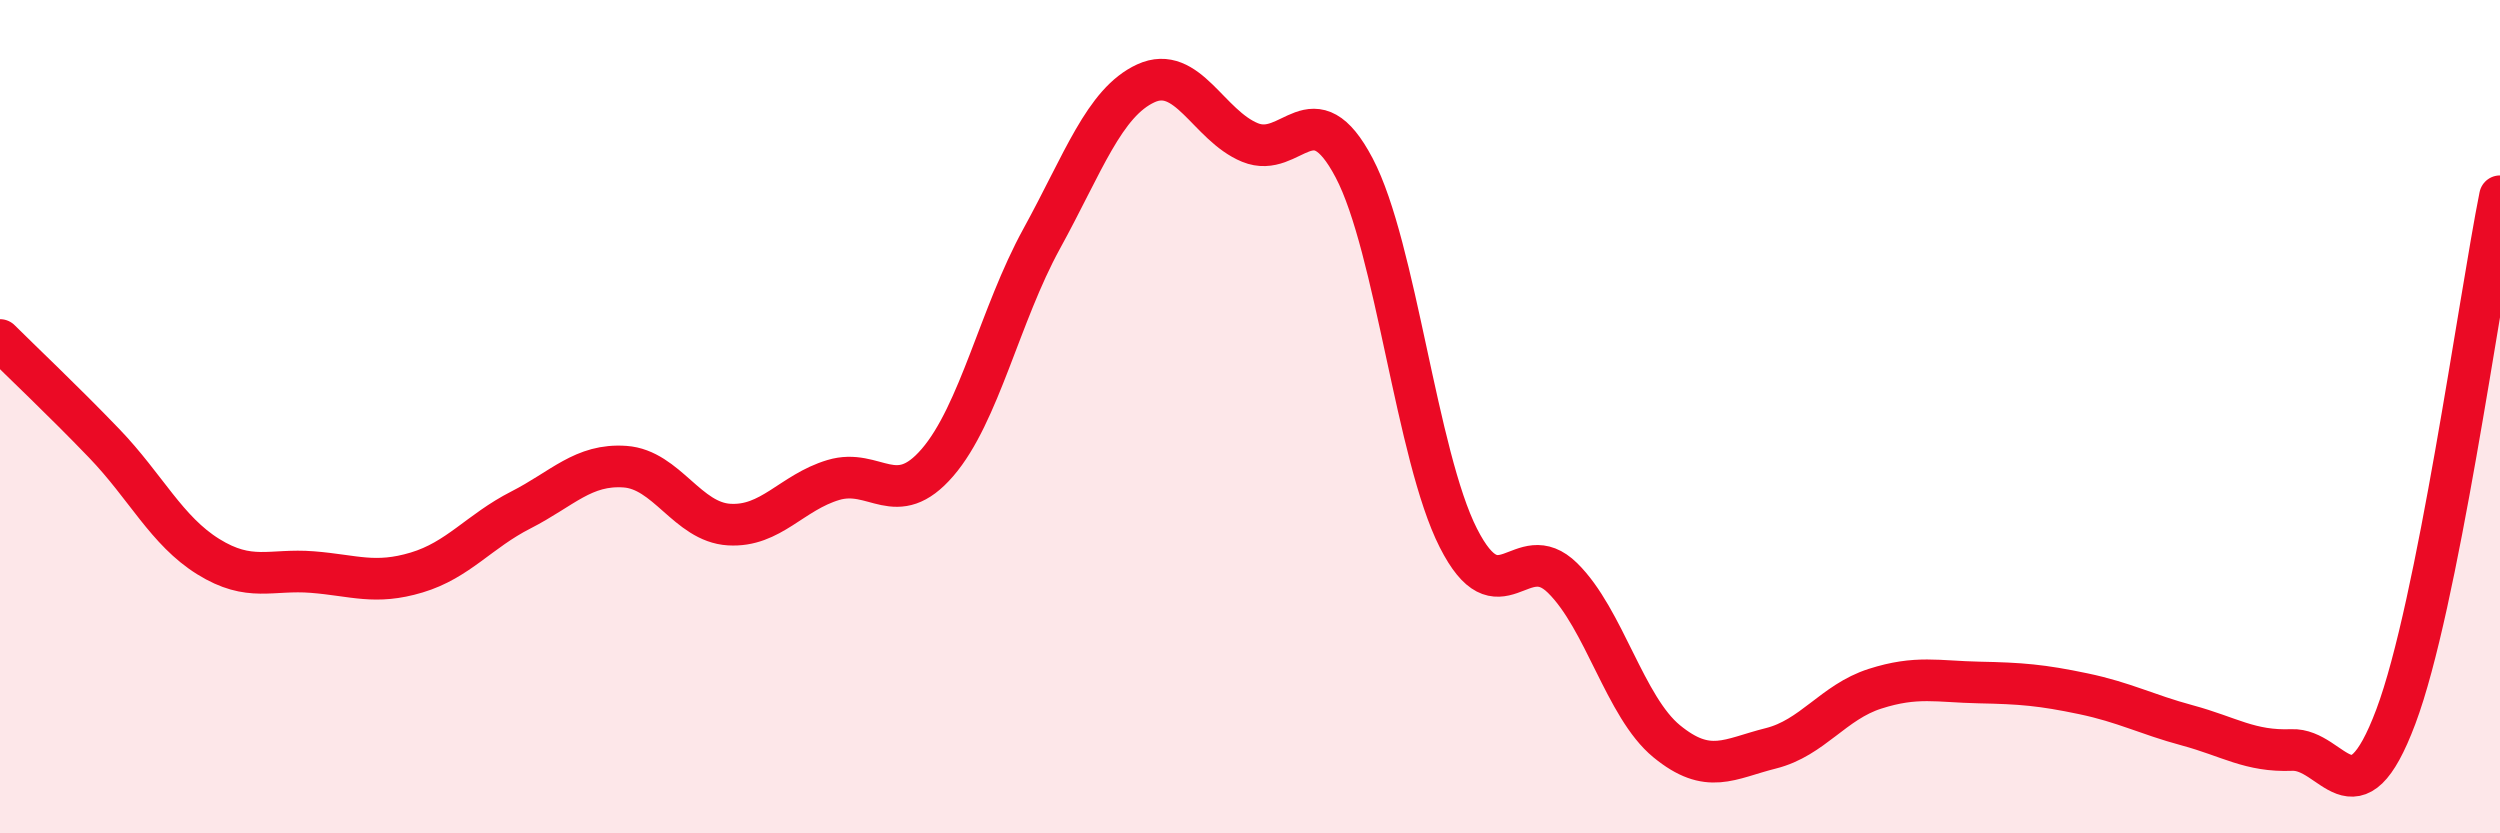
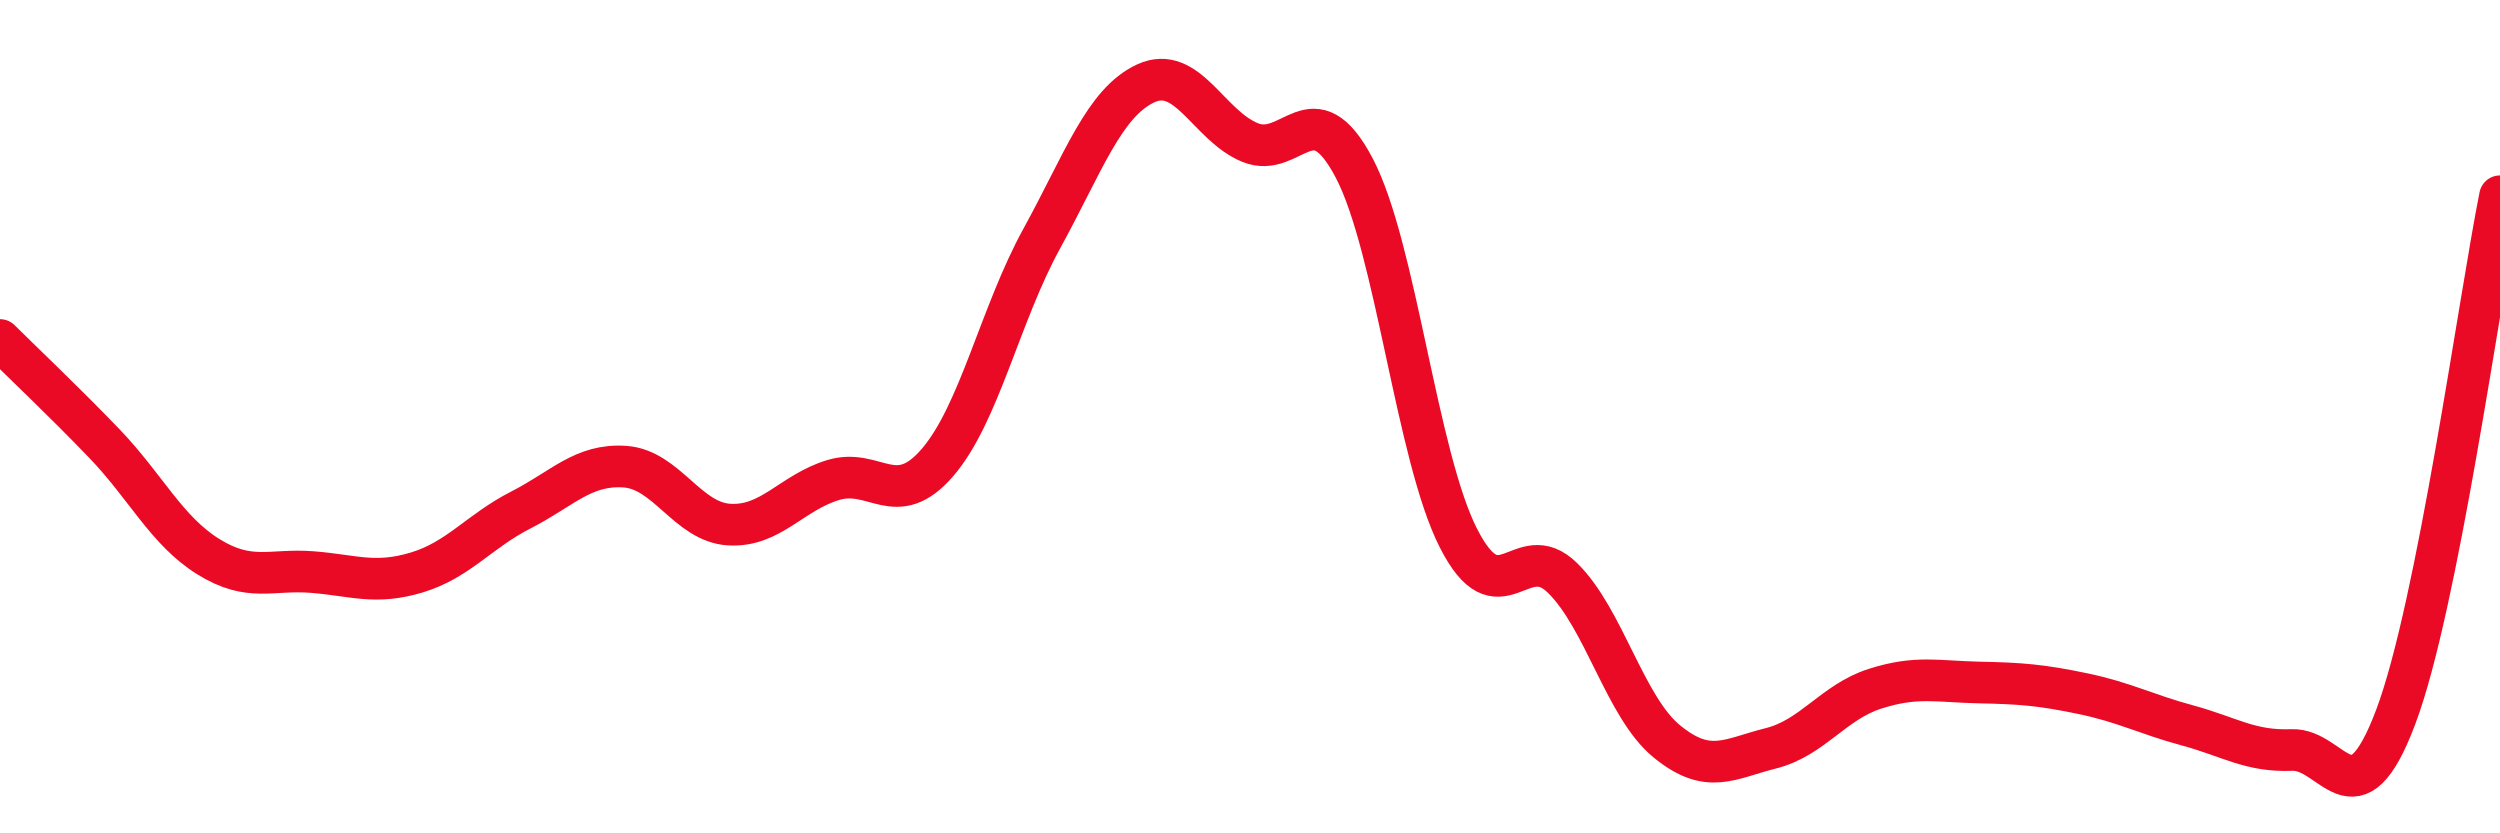
<svg xmlns="http://www.w3.org/2000/svg" width="60" height="20" viewBox="0 0 60 20">
-   <path d="M 0,8.16 C 0.5,8.66 1.5,9.6 2.5,10.64 C 3.5,11.68 4,12.74 5,13.36 C 6,13.98 6.5,13.65 7.5,13.73 C 8.5,13.81 9,14.04 10,13.74 C 11,13.44 11.5,12.75 12.5,12.24 C 13.5,11.73 14,11.13 15,11.2 C 16,11.27 16.5,12.53 17.5,12.59 C 18.5,12.65 19,11.82 20,11.52 C 21,11.22 21.5,12.26 22.5,11.1 C 23.5,9.94 24,7.55 25,5.73 C 26,3.91 26.5,2.46 27.5,2 C 28.5,1.54 29,3.01 30,3.42 C 31,3.83 31.5,2.13 32.5,4.03 C 33.5,5.93 34,10.94 35,12.91 C 36,14.88 36.5,12.89 37.5,13.87 C 38.5,14.85 39,16.97 40,17.79 C 41,18.61 41.5,18.21 42.5,17.96 C 43.5,17.71 44,16.85 45,16.53 C 46,16.21 46.5,16.36 47.5,16.38 C 48.5,16.4 49,16.44 50,16.65 C 51,16.86 51.5,17.14 52.5,17.41 C 53.5,17.68 54,18.04 55,18 C 56,17.96 56.5,19.86 57.5,17.2 C 58.5,14.54 59.5,7.21 60,4.71L60 20L0 20Z" fill="#EB0A25" opacity="0.1" stroke-linecap="round" stroke-linejoin="round" />
  <path d="M 0,8.16 C 0.5,8.66 1.5,9.6 2.5,10.64 C 3.5,11.68 4,12.74 5,13.36 C 6,13.98 6.5,13.65 7.5,13.73 C 8.5,13.81 9,14.04 10,13.74 C 11,13.44 11.5,12.75 12.5,12.24 C 13.5,11.73 14,11.13 15,11.2 C 16,11.27 16.5,12.53 17.5,12.59 C 18.5,12.65 19,11.82 20,11.52 C 21,11.22 21.5,12.26 22.5,11.1 C 23.5,9.94 24,7.55 25,5.73 C 26,3.91 26.5,2.46 27.5,2 C 28.5,1.54 29,3.01 30,3.42 C 31,3.83 31.5,2.13 32.5,4.03 C 33.5,5.93 34,10.94 35,12.91 C 36,14.88 36.5,12.89 37.5,13.87 C 38.5,14.85 39,16.97 40,17.79 C 41,18.61 41.5,18.21 42.5,17.96 C 43.5,17.71 44,16.85 45,16.53 C 46,16.21 46.5,16.36 47.5,16.38 C 48.5,16.4 49,16.44 50,16.65 C 51,16.86 51.5,17.14 52.5,17.41 C 53.5,17.68 54,18.04 55,18 C 56,17.96 56.5,19.86 57.5,17.2 C 58.5,14.54 59.5,7.21 60,4.71" stroke="#EB0A25" stroke-width="1" fill="none" stroke-linecap="round" stroke-linejoin="round" />
</svg>